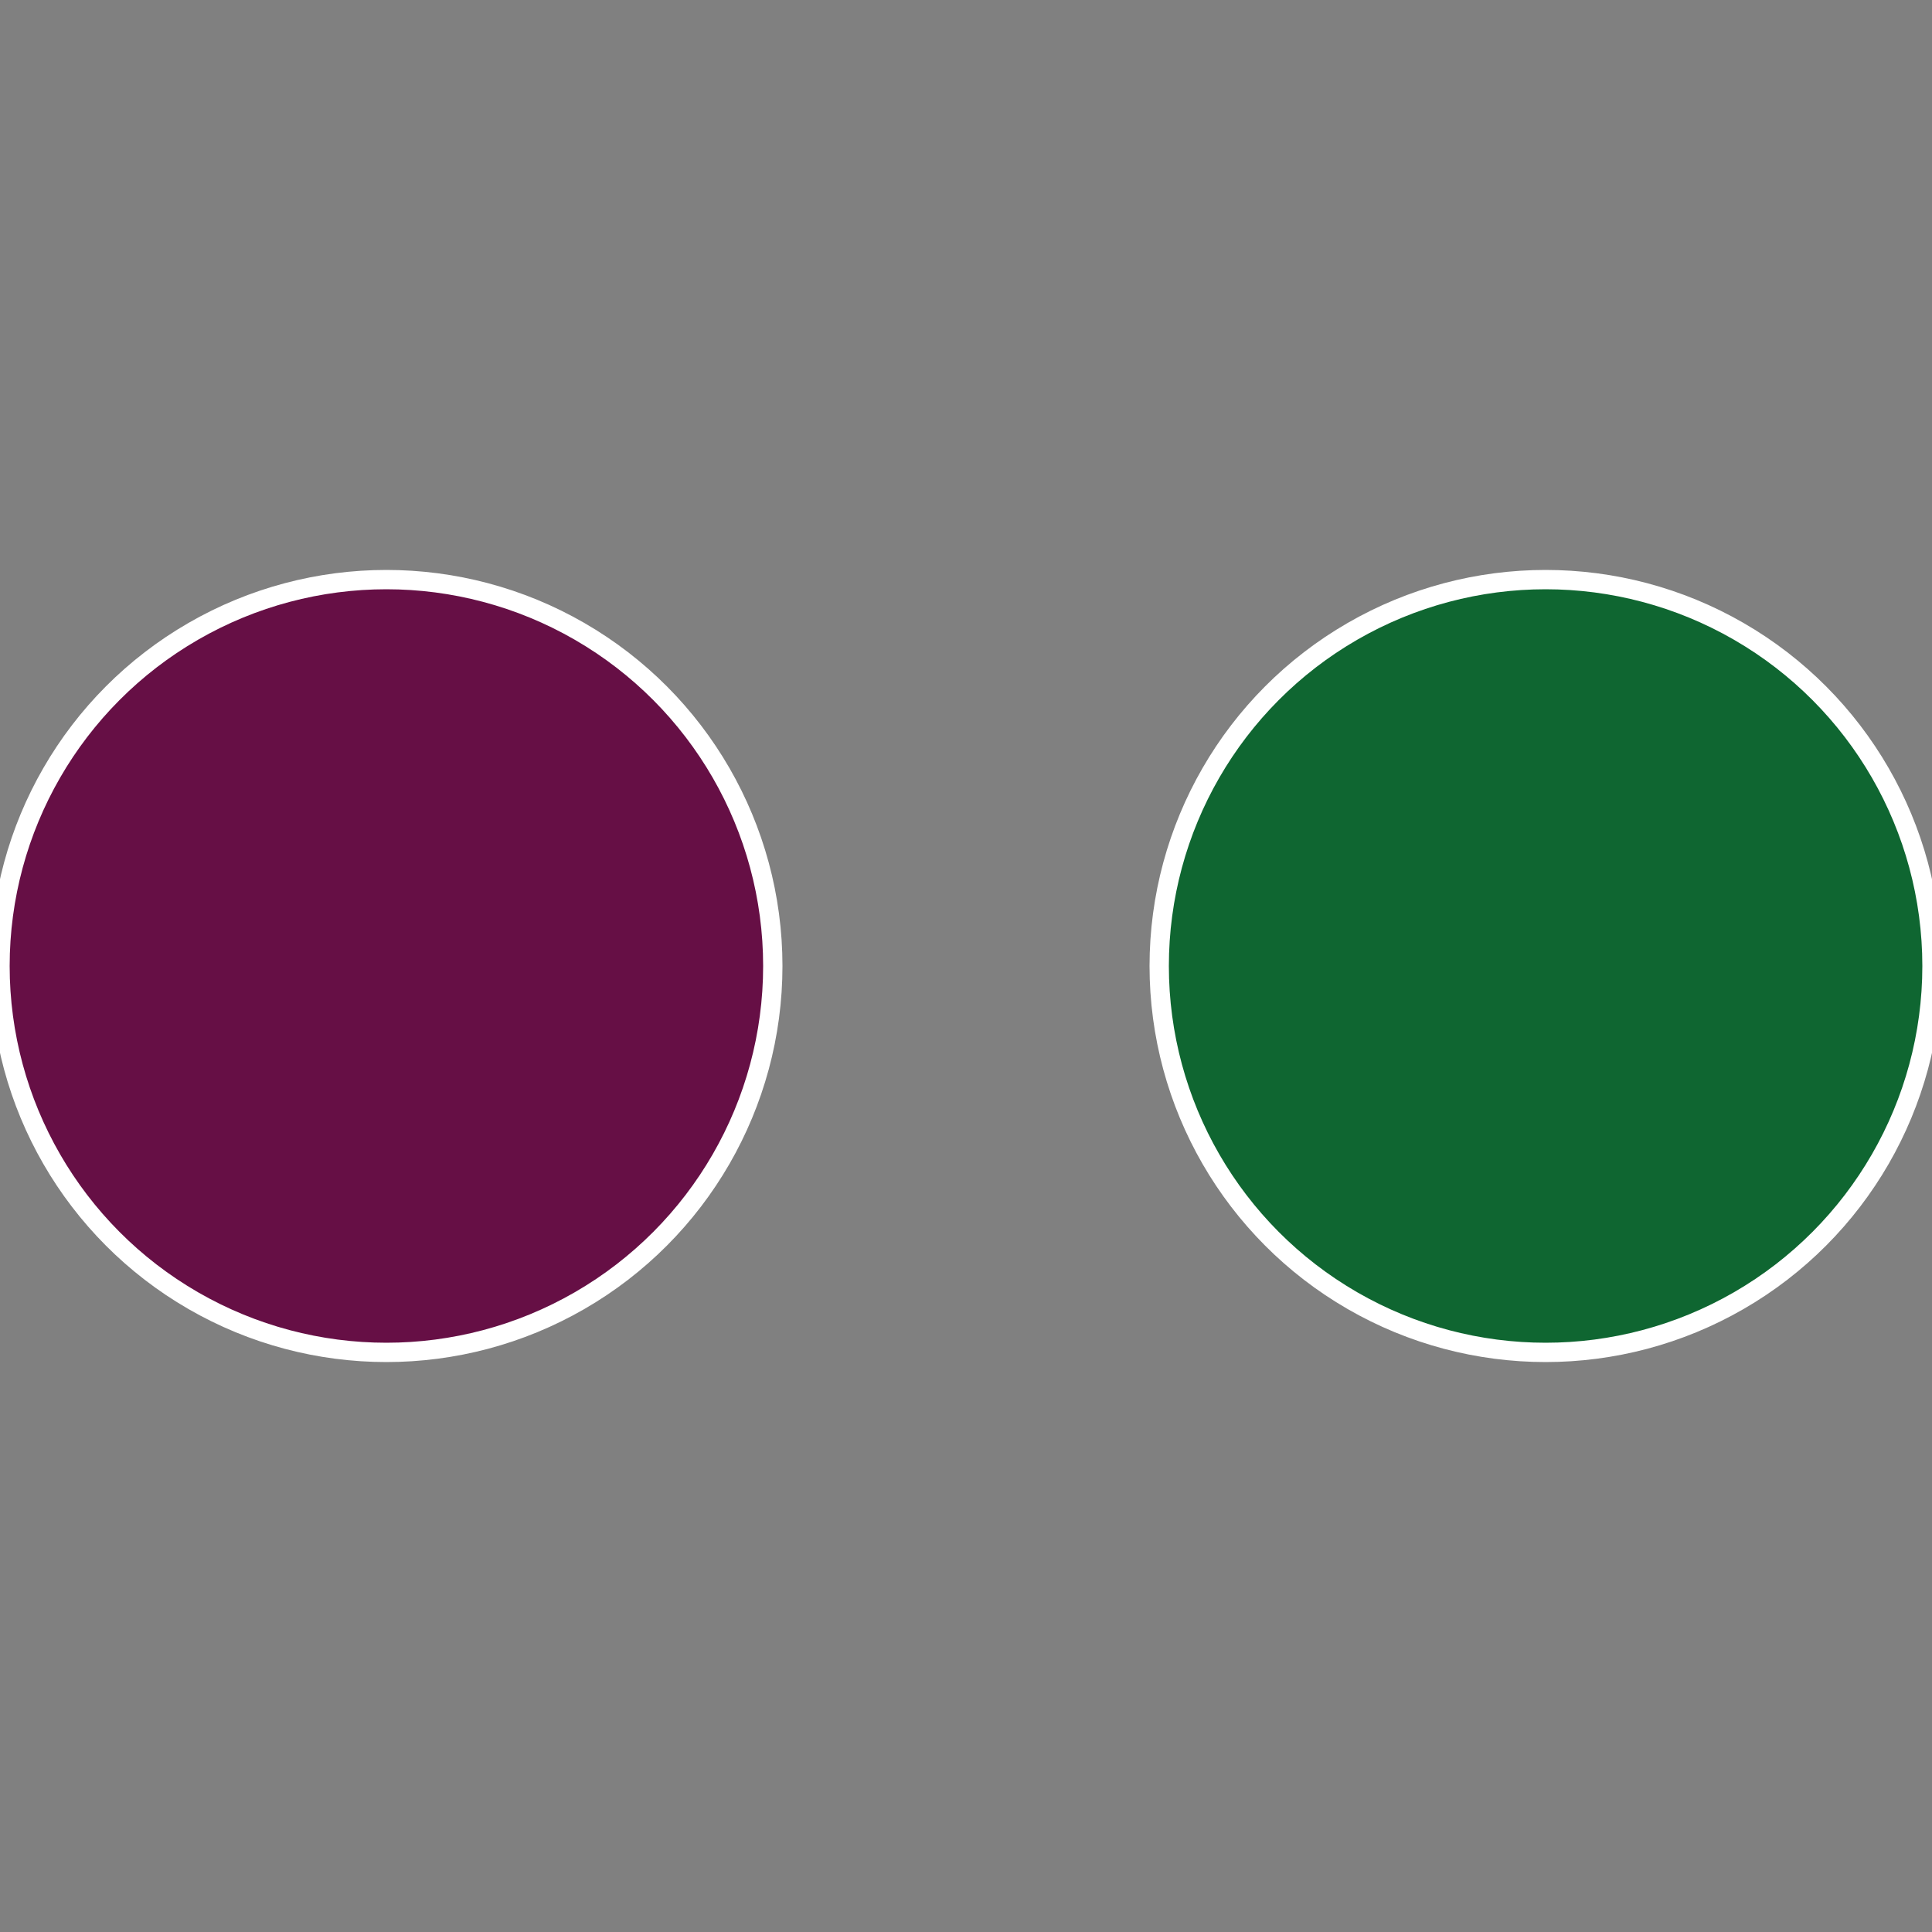
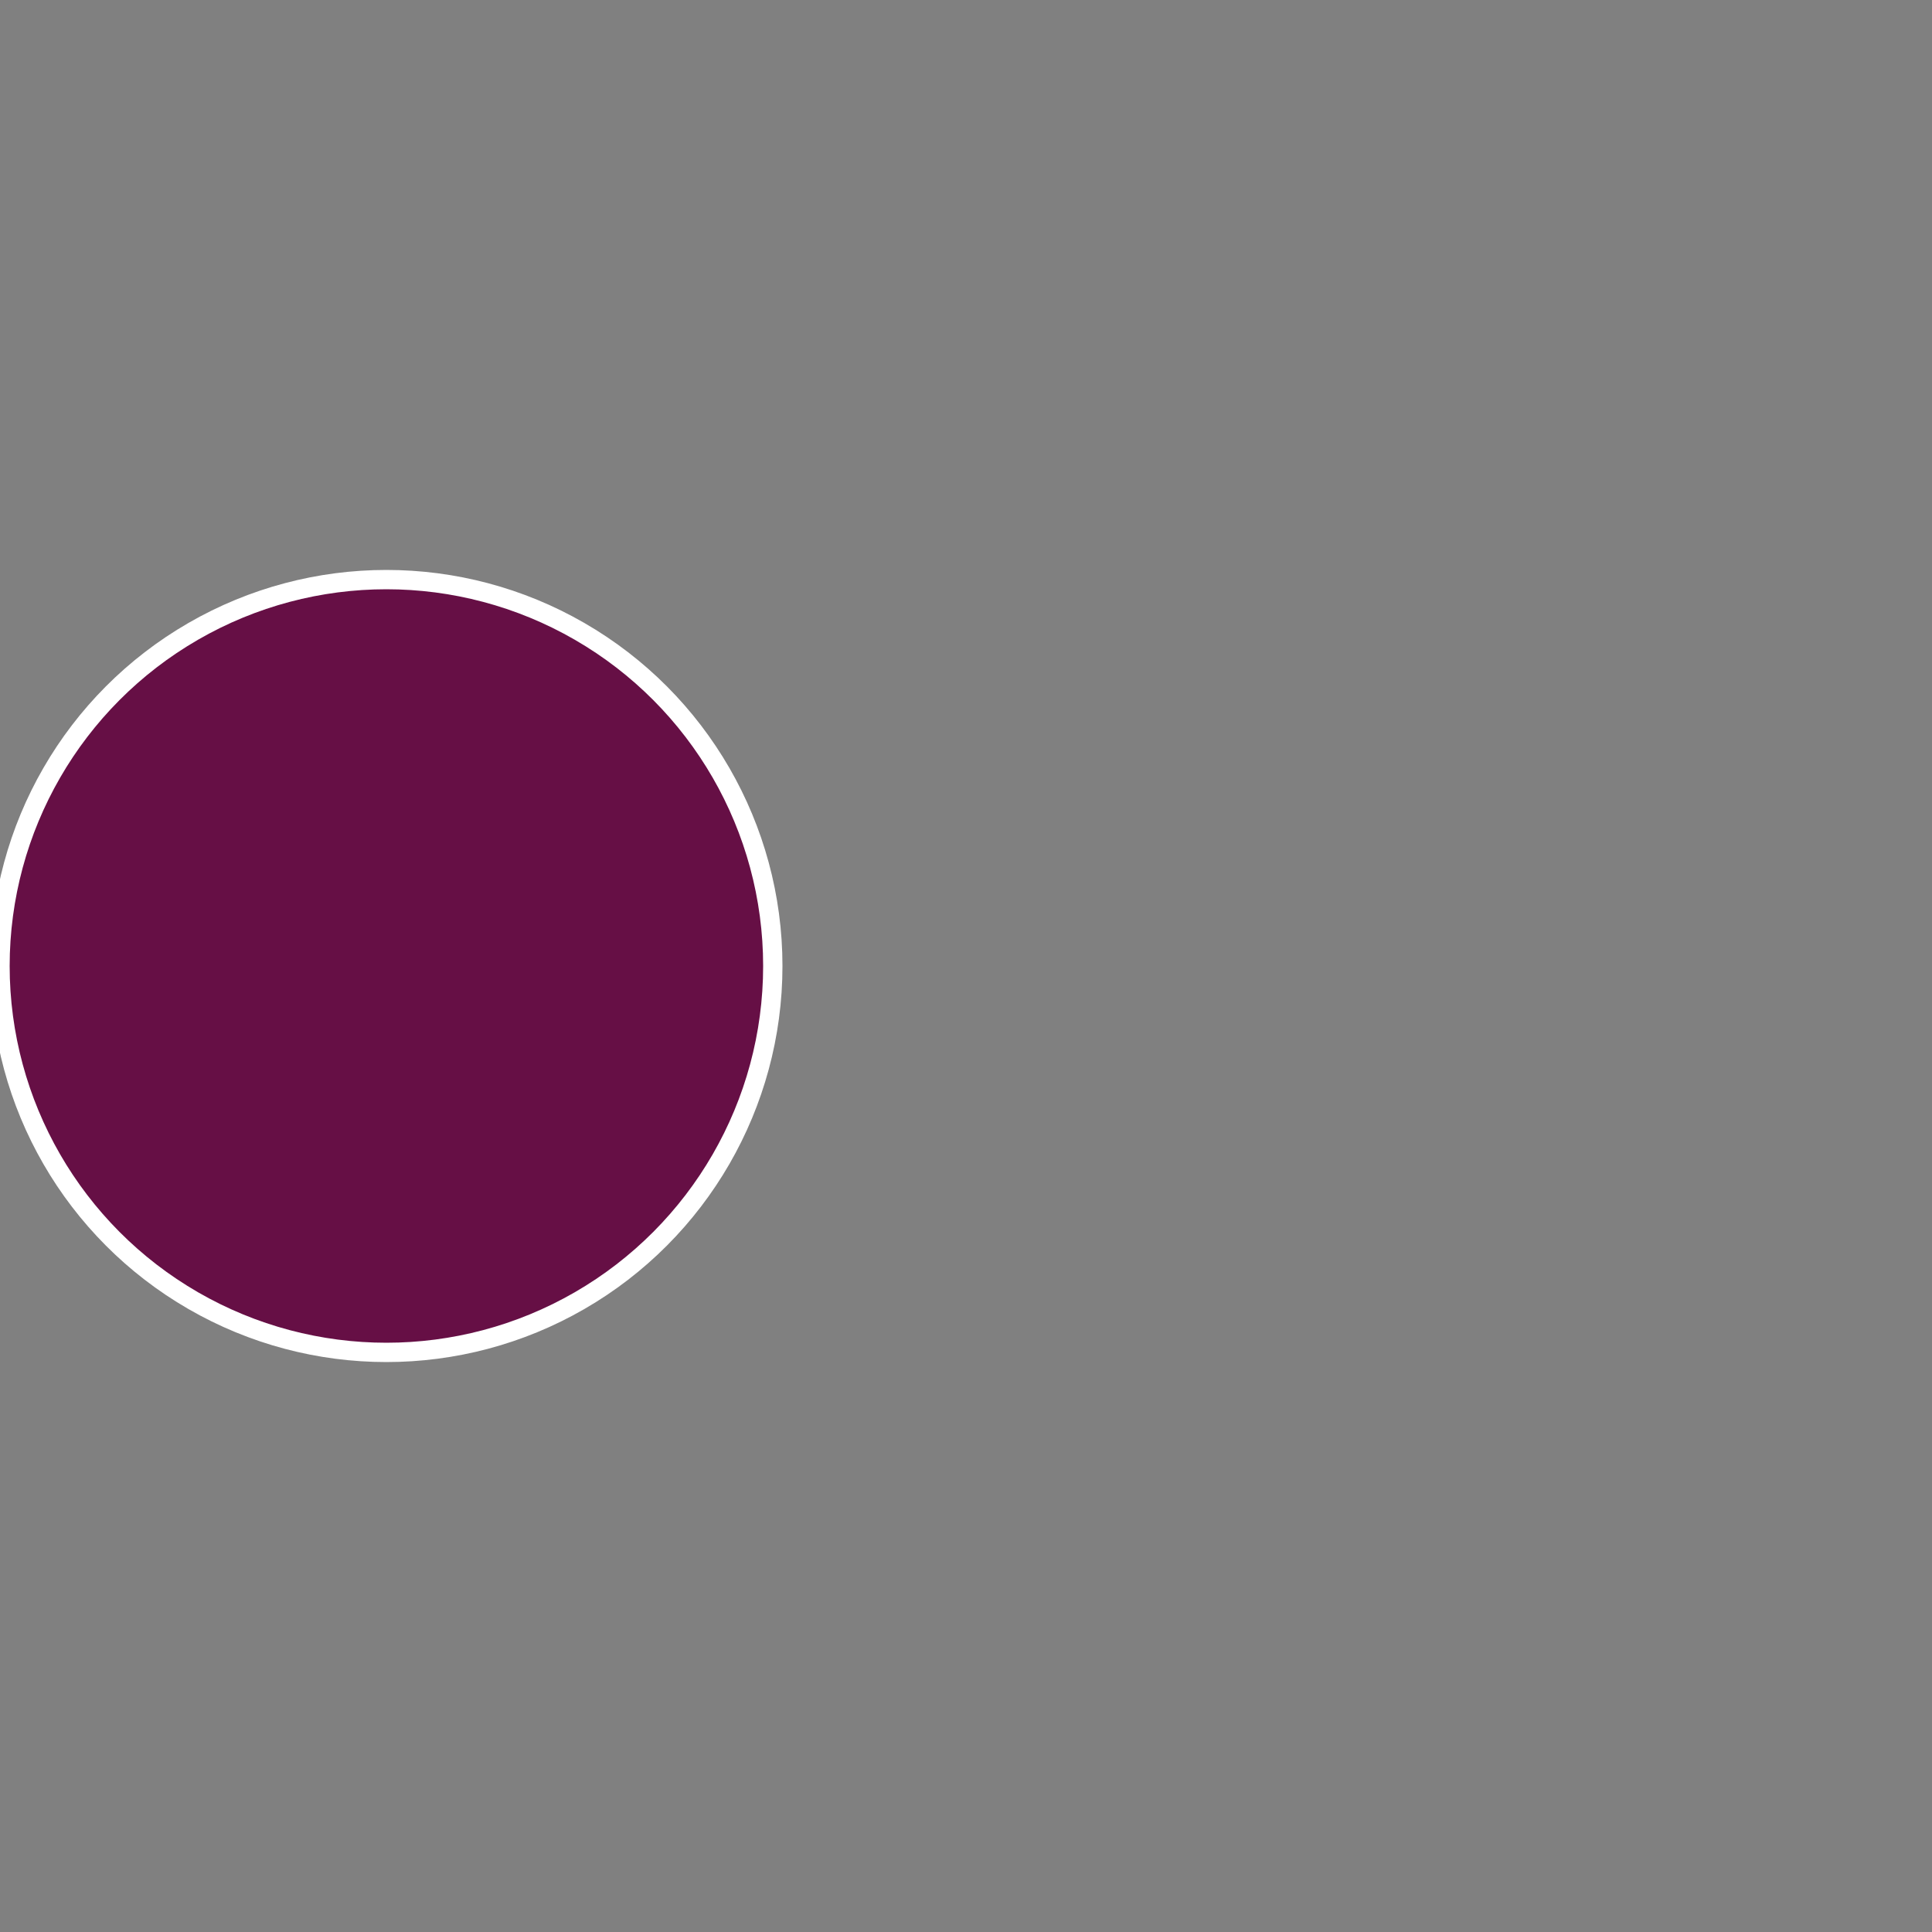
<svg xmlns="http://www.w3.org/2000/svg" width="500" height="500" viewBox="-1 -1 2 2">
  <rect x="-1" y="-1" width="2" height="2" fill="#808080" stroke="none" />
-   <circle cx="0.6" cy="0" r="0.4" fill="#0f6631" stroke="#fff" stroke-width="1%" />
  <circle cx="-0.6" cy="7.3478807948841E-17" r="0.4" fill="#660f45" stroke="#fff" stroke-width="1%" />
</svg>